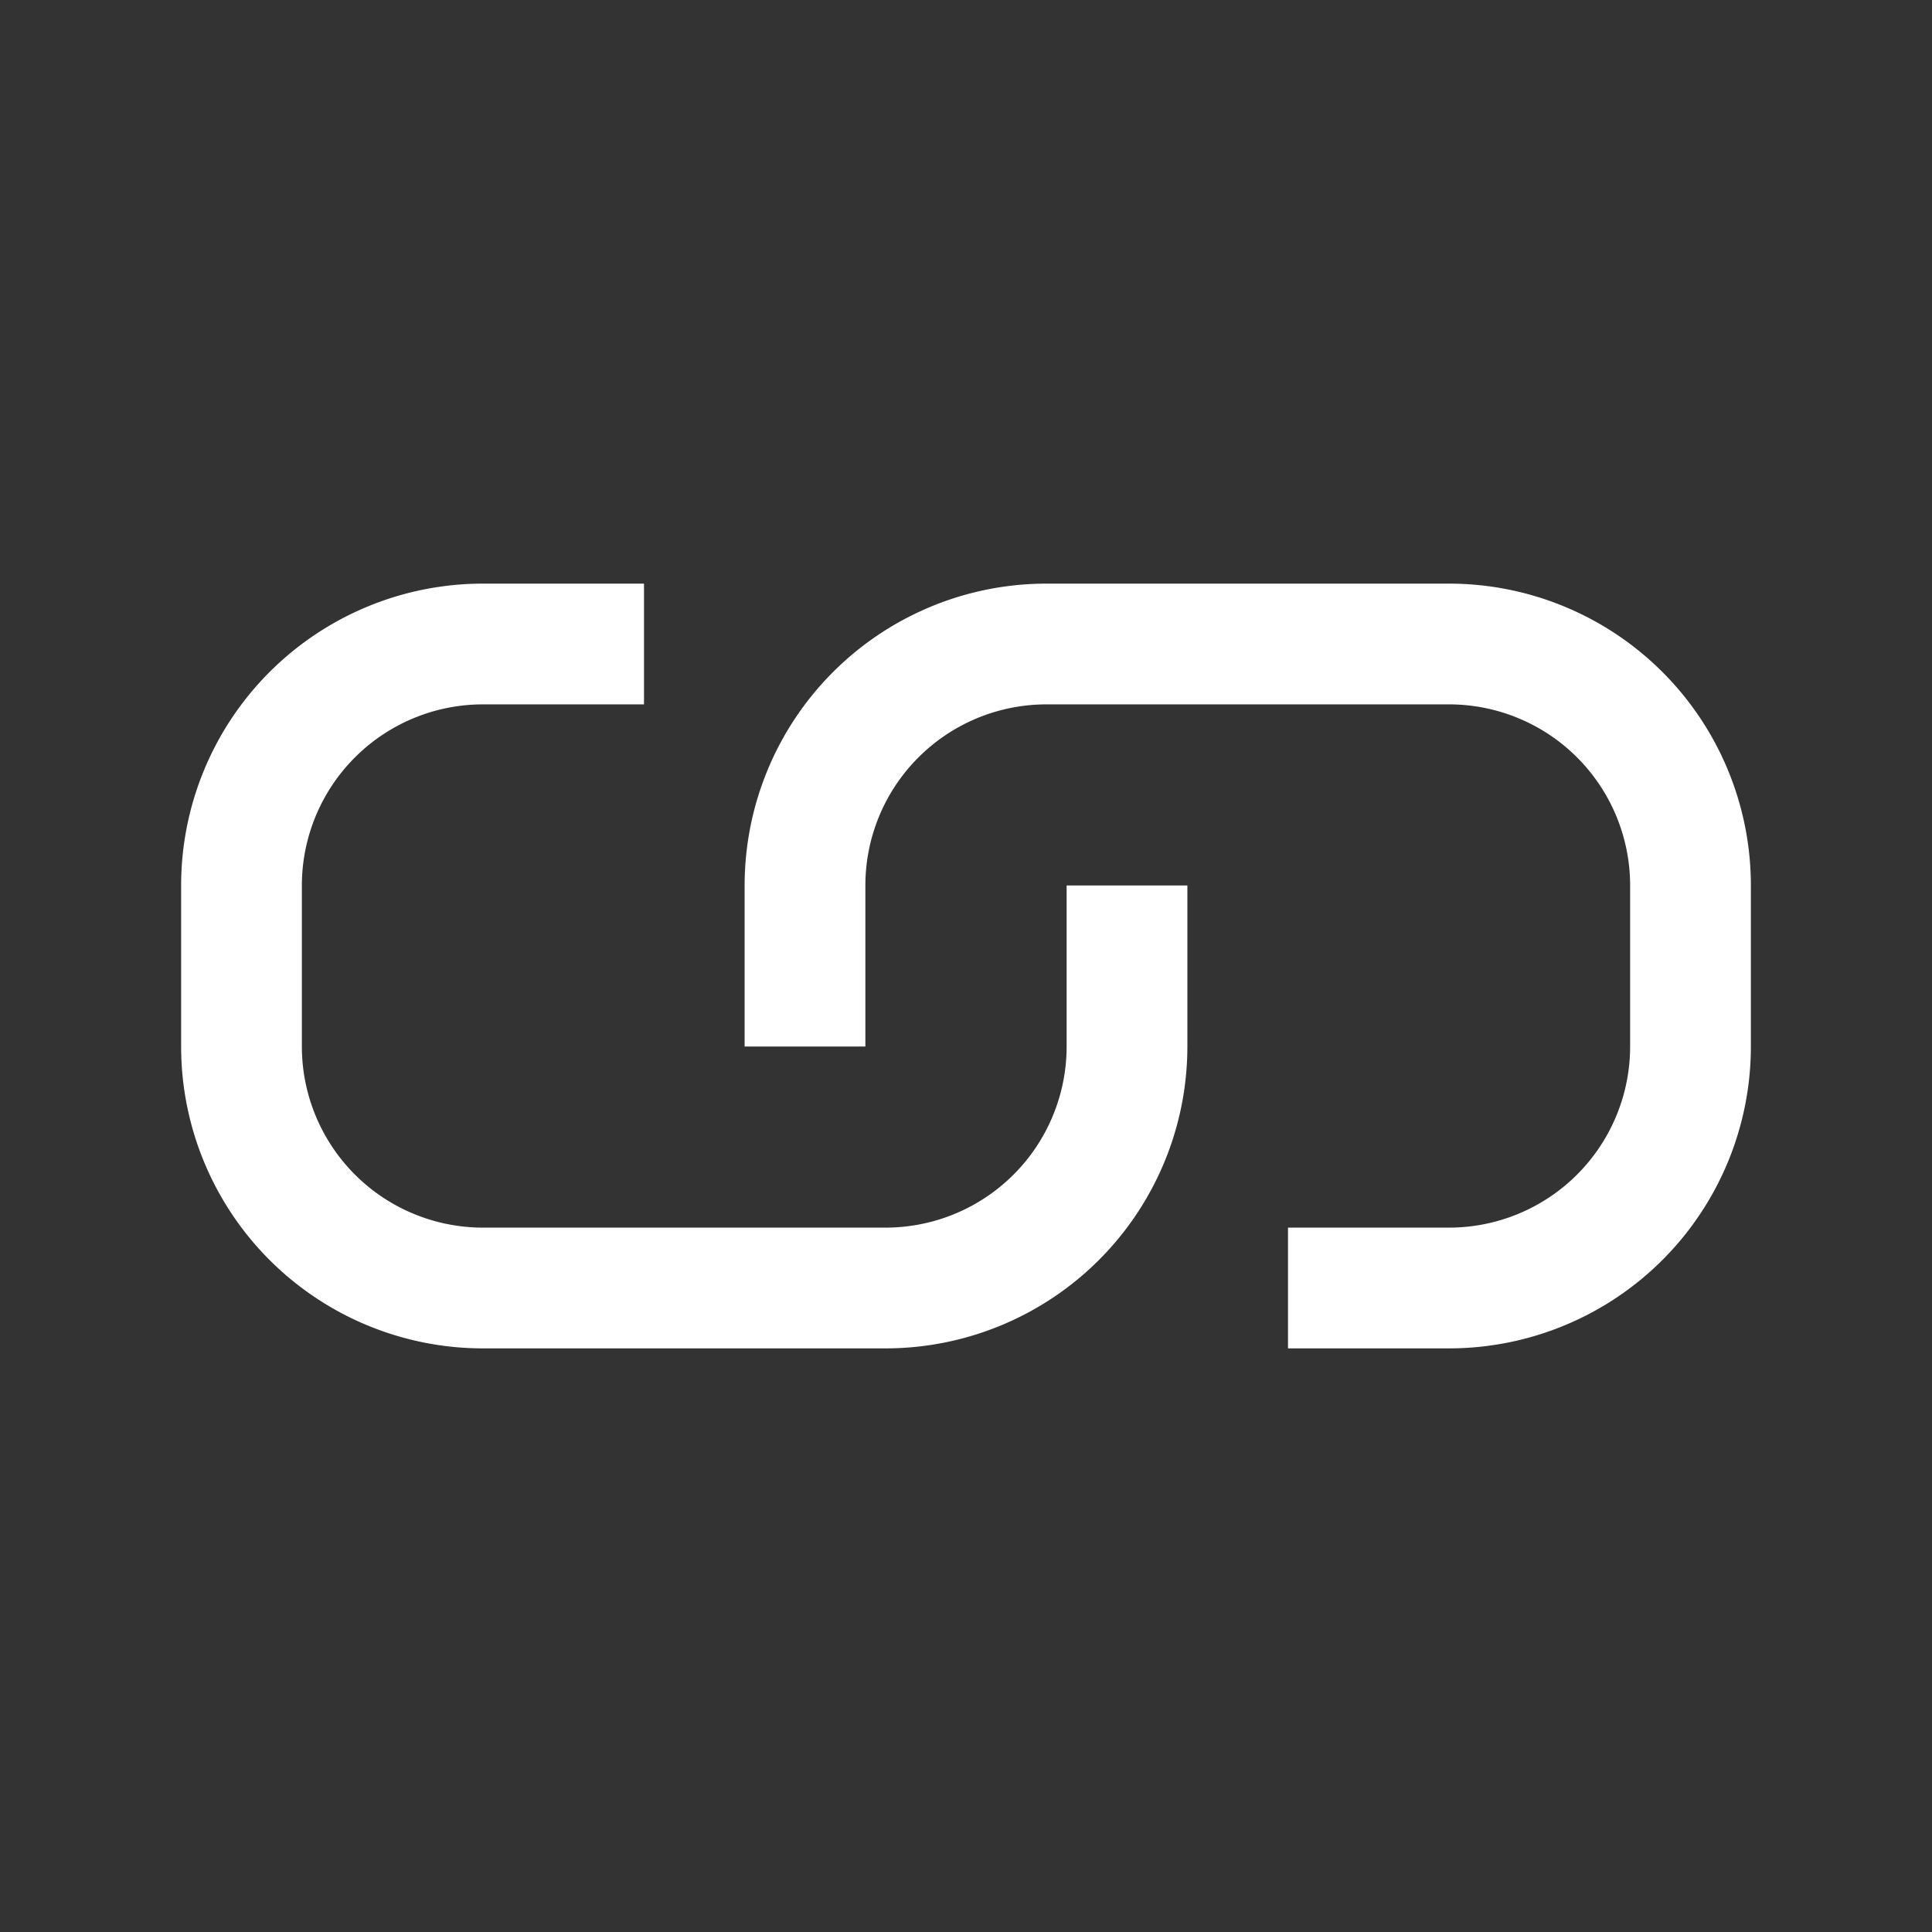
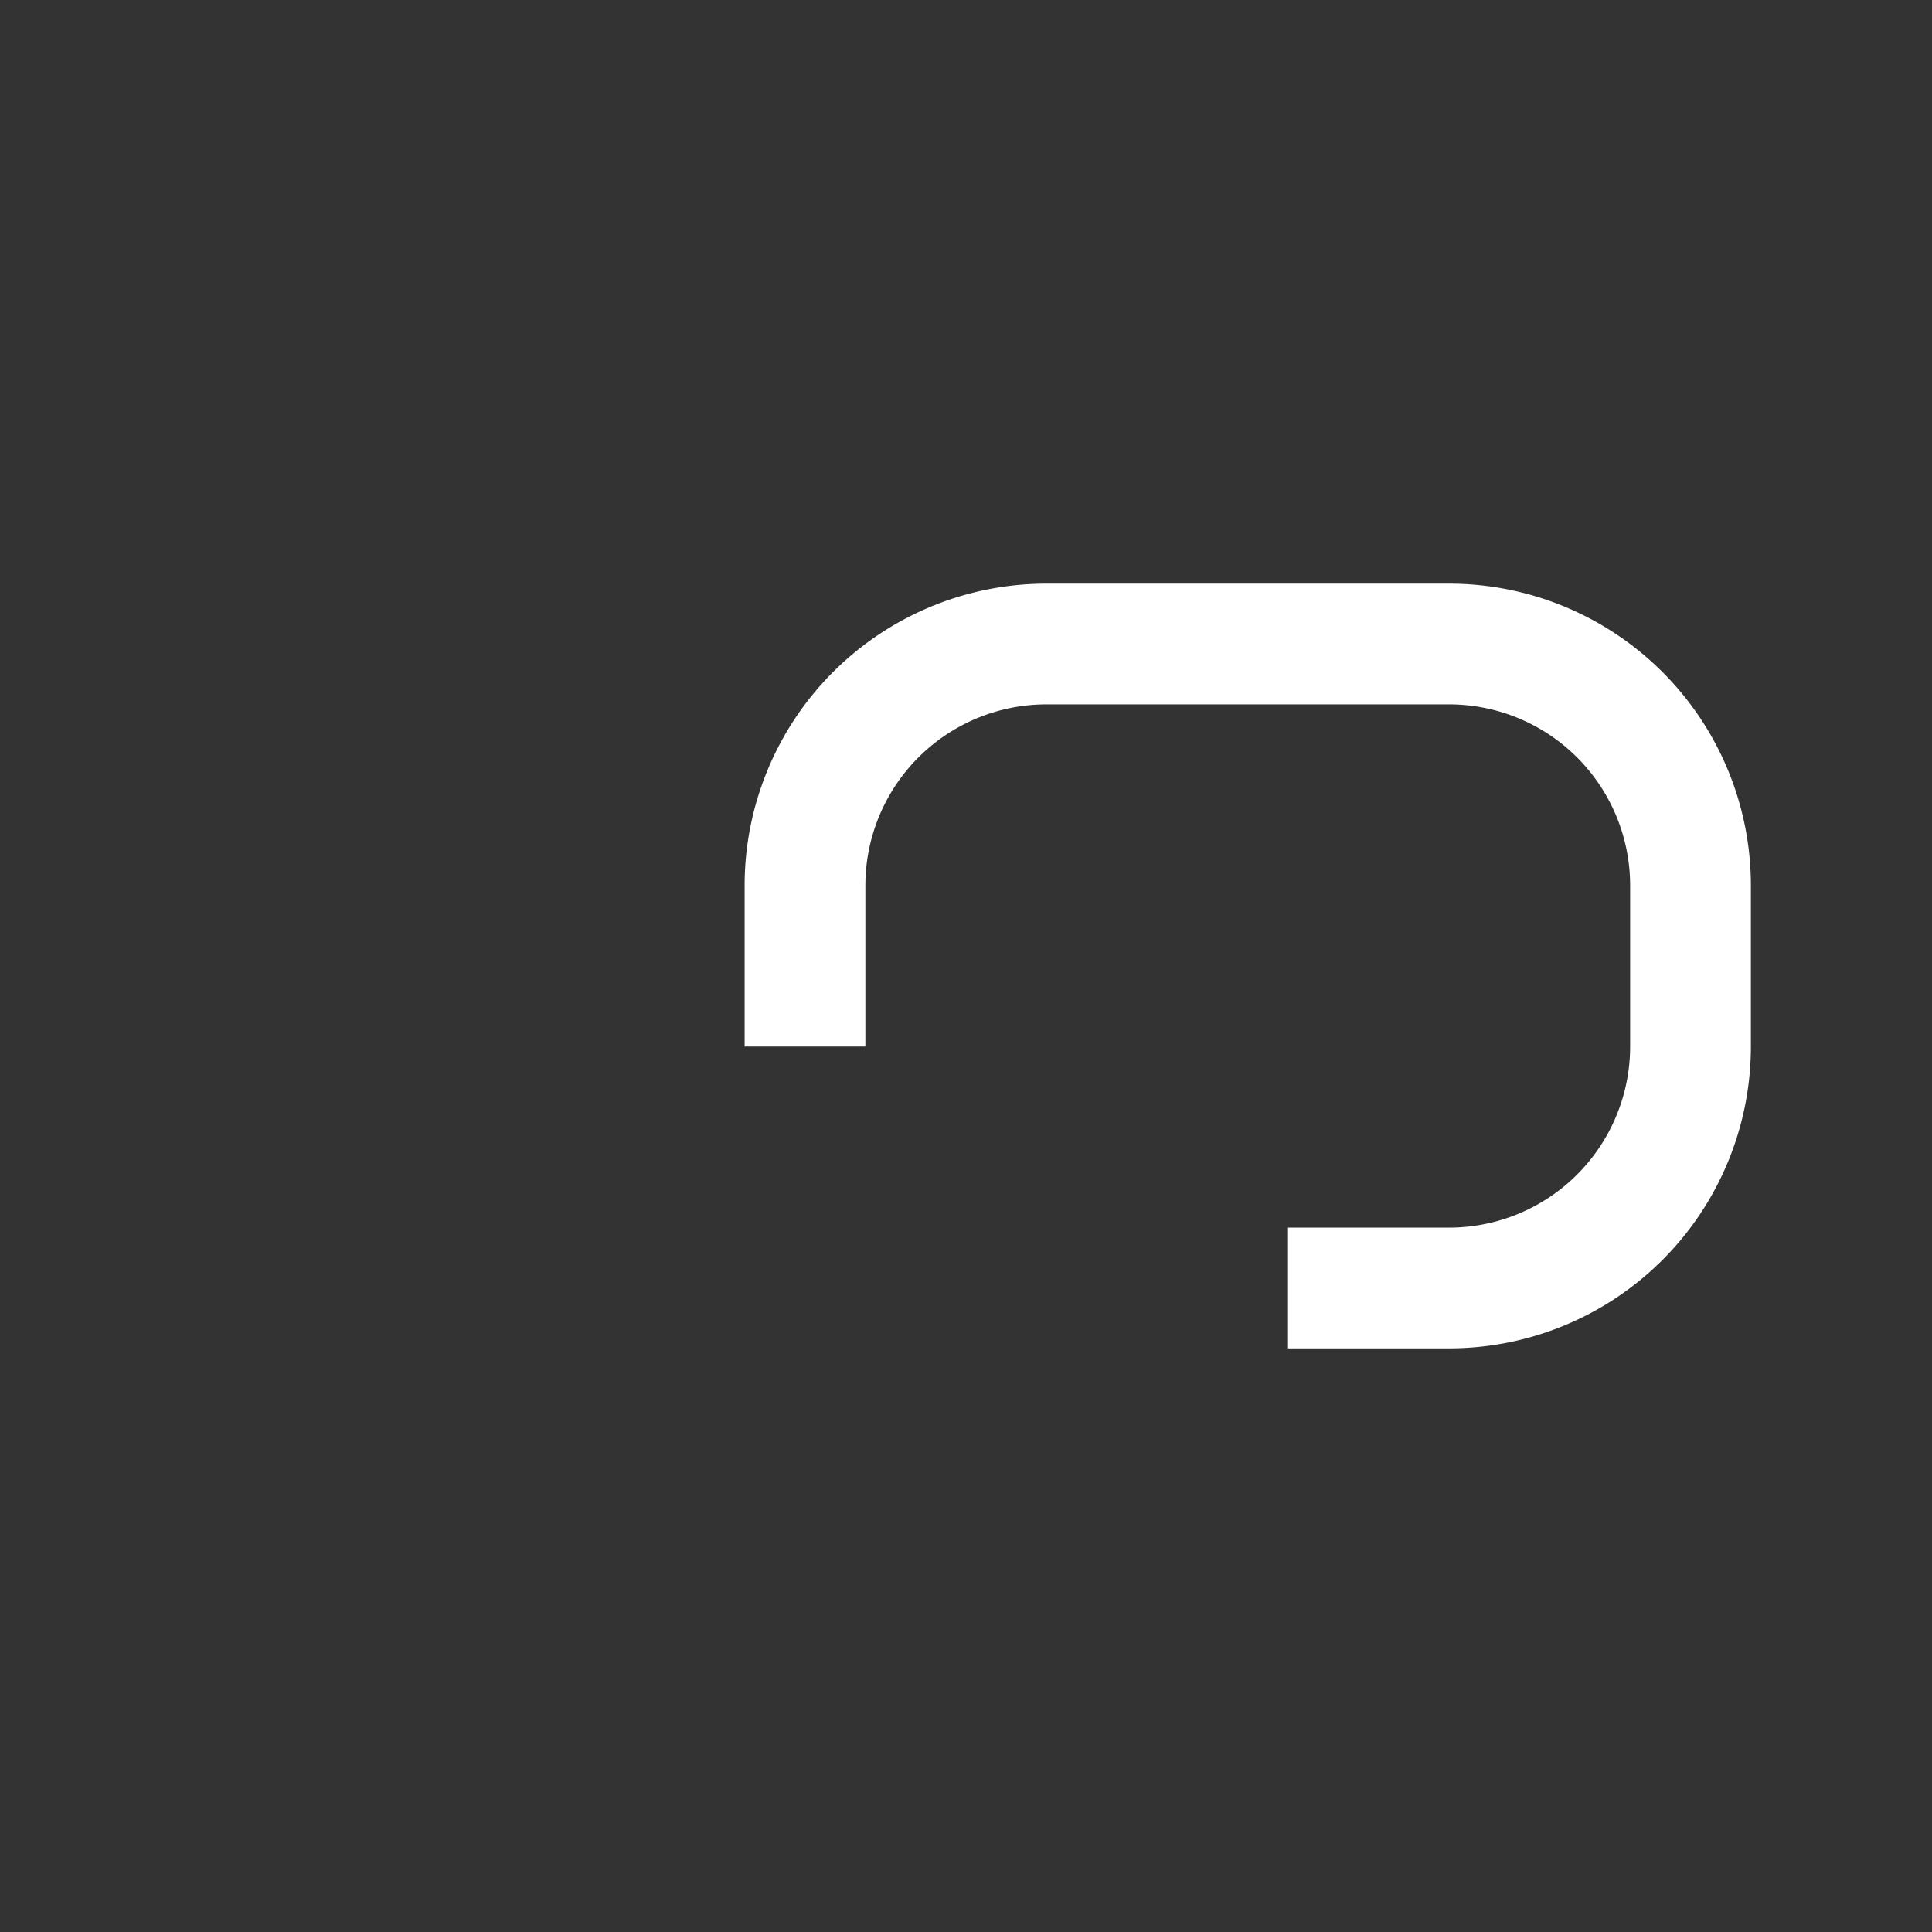
<svg xmlns="http://www.w3.org/2000/svg" width="24" height="24" viewBox="0 0 24 24">
  <rect x="0" y="0" width="24" height="24" fill="#333333" stroke="none" />
  <g fill="none" fill-rule="evenodd" stroke="#FFF" stroke-width="1.5">
-     <path d="M11 3v2a3 3 0 01-3 3H3a3 3 0 01-3-3V3a3 3 0 013-3h2" transform="translate(3 8)" />
    <path d="M7 5V3a3 3 0 013-3h5a3 3 0 013 3v2a3 3 0 01-3 3h-2" transform="translate(3 8)" />
  </g>
</svg>